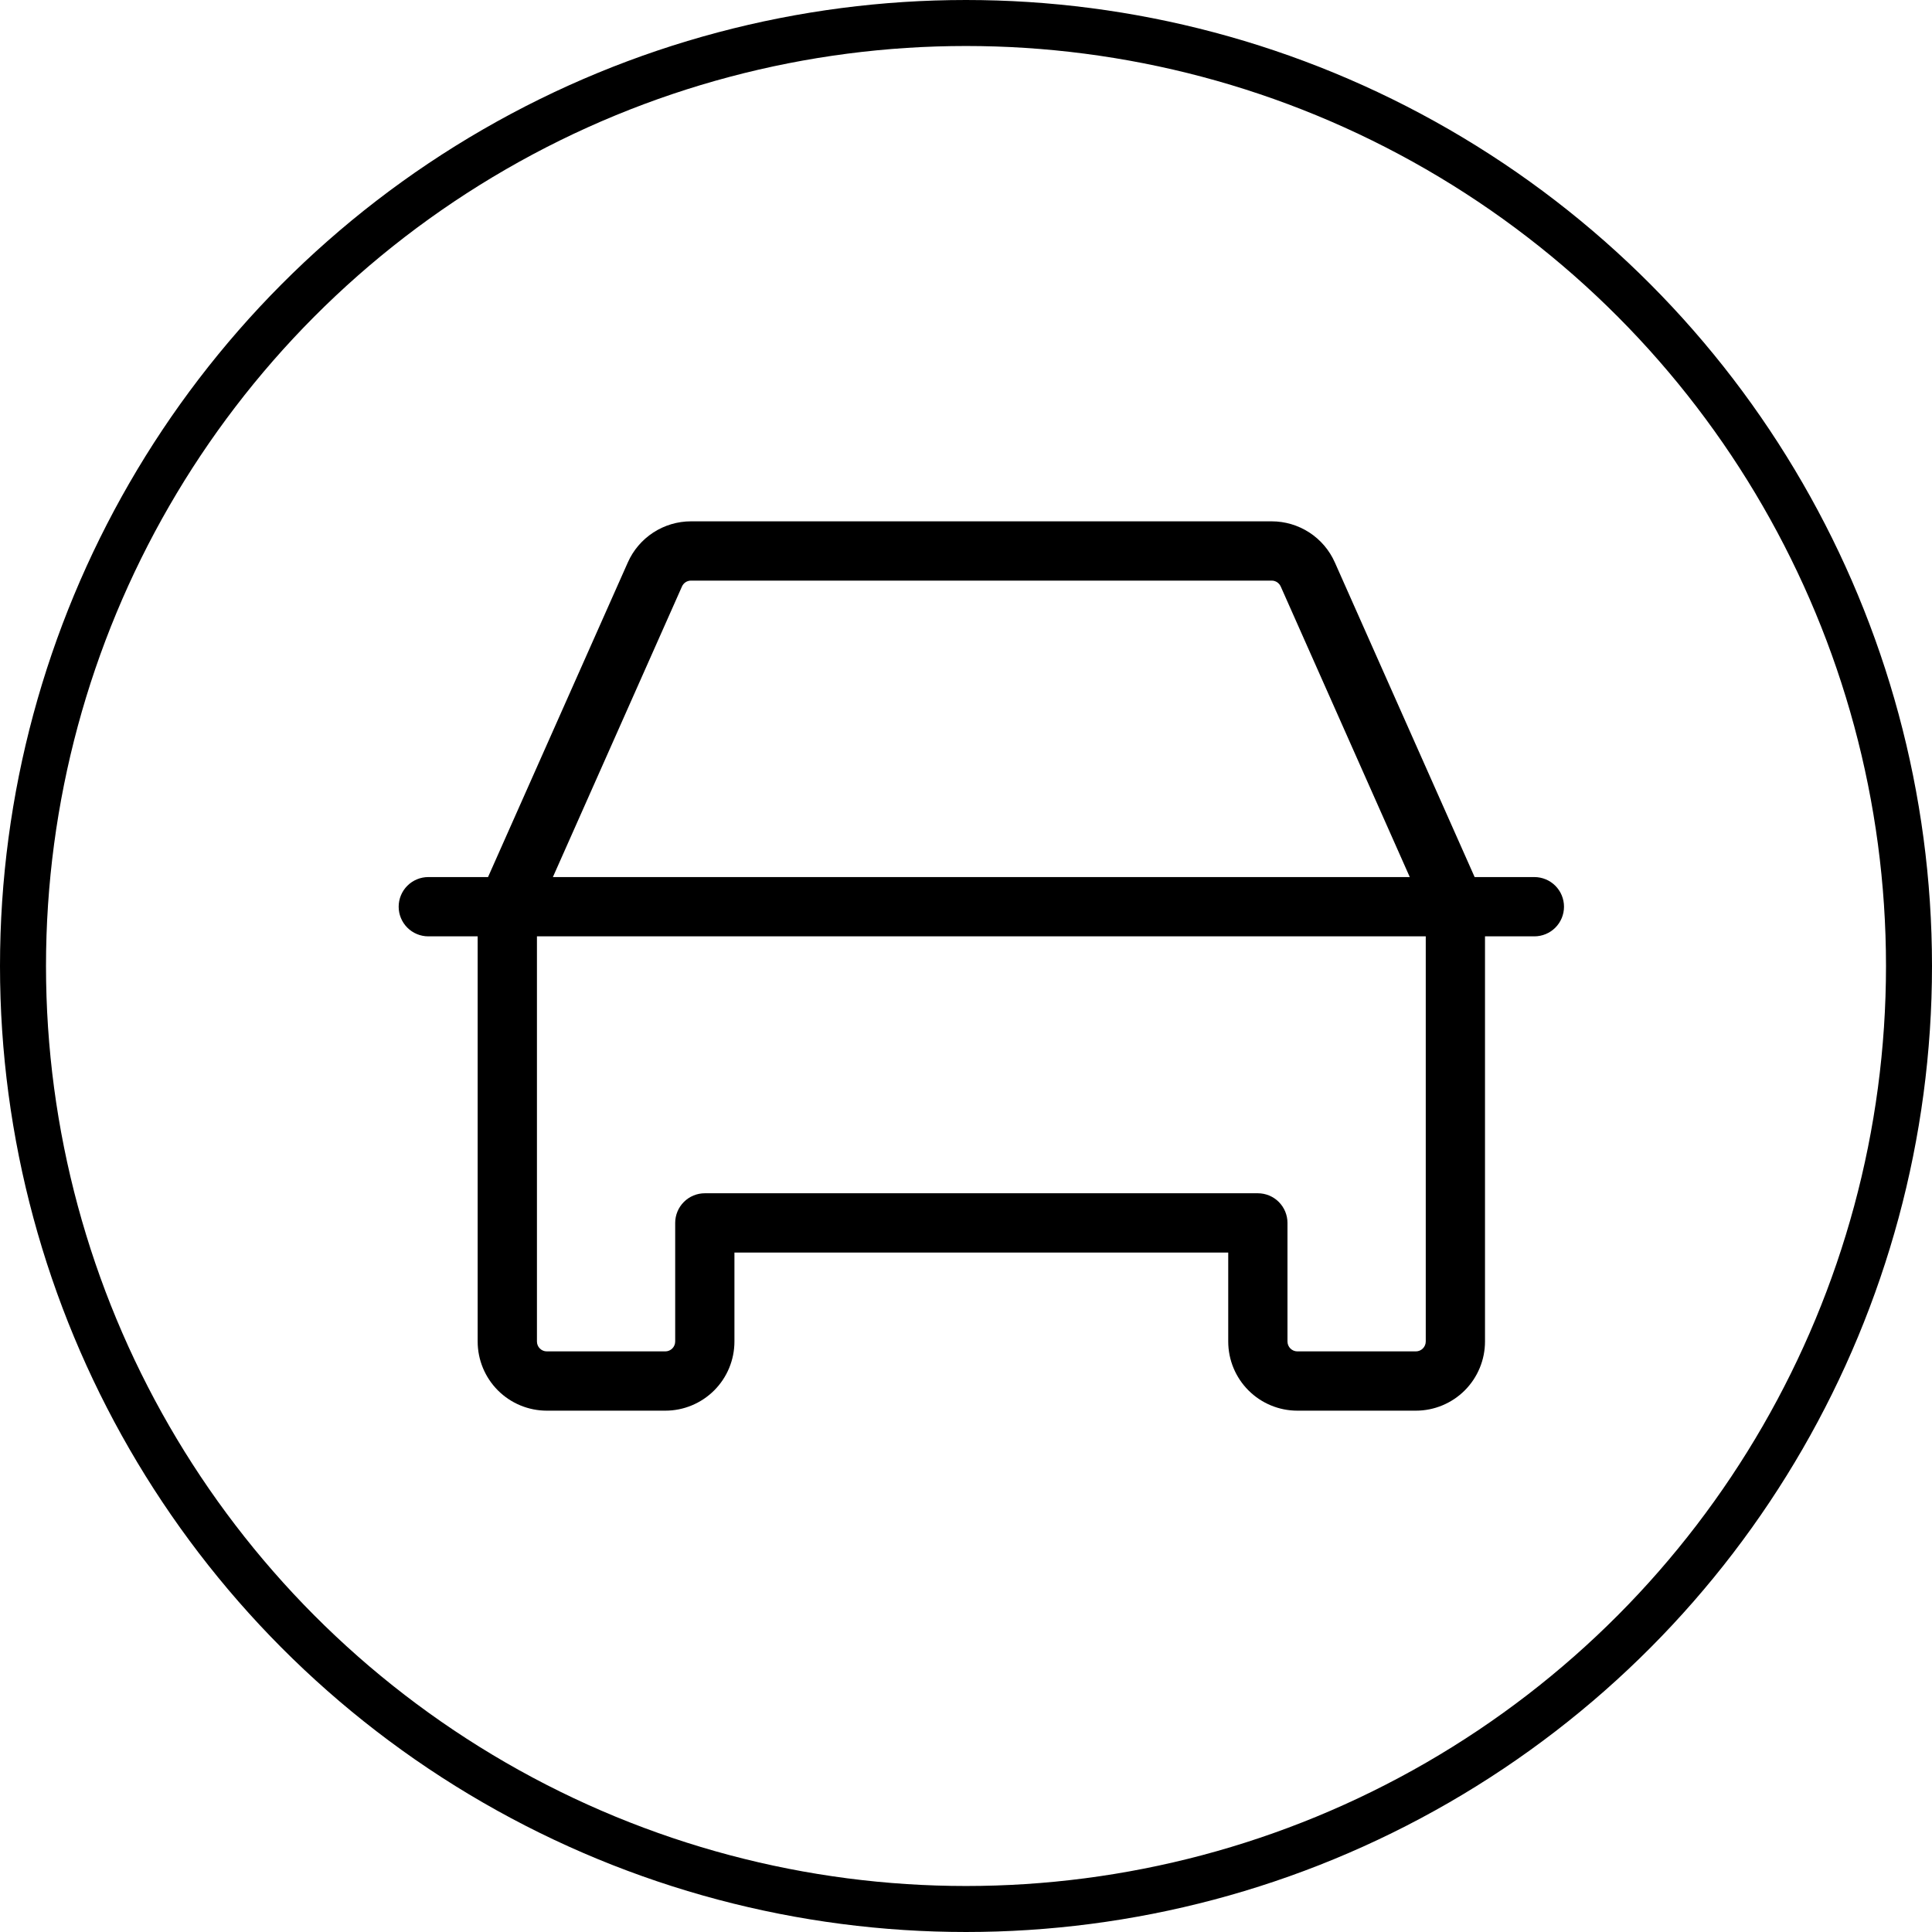
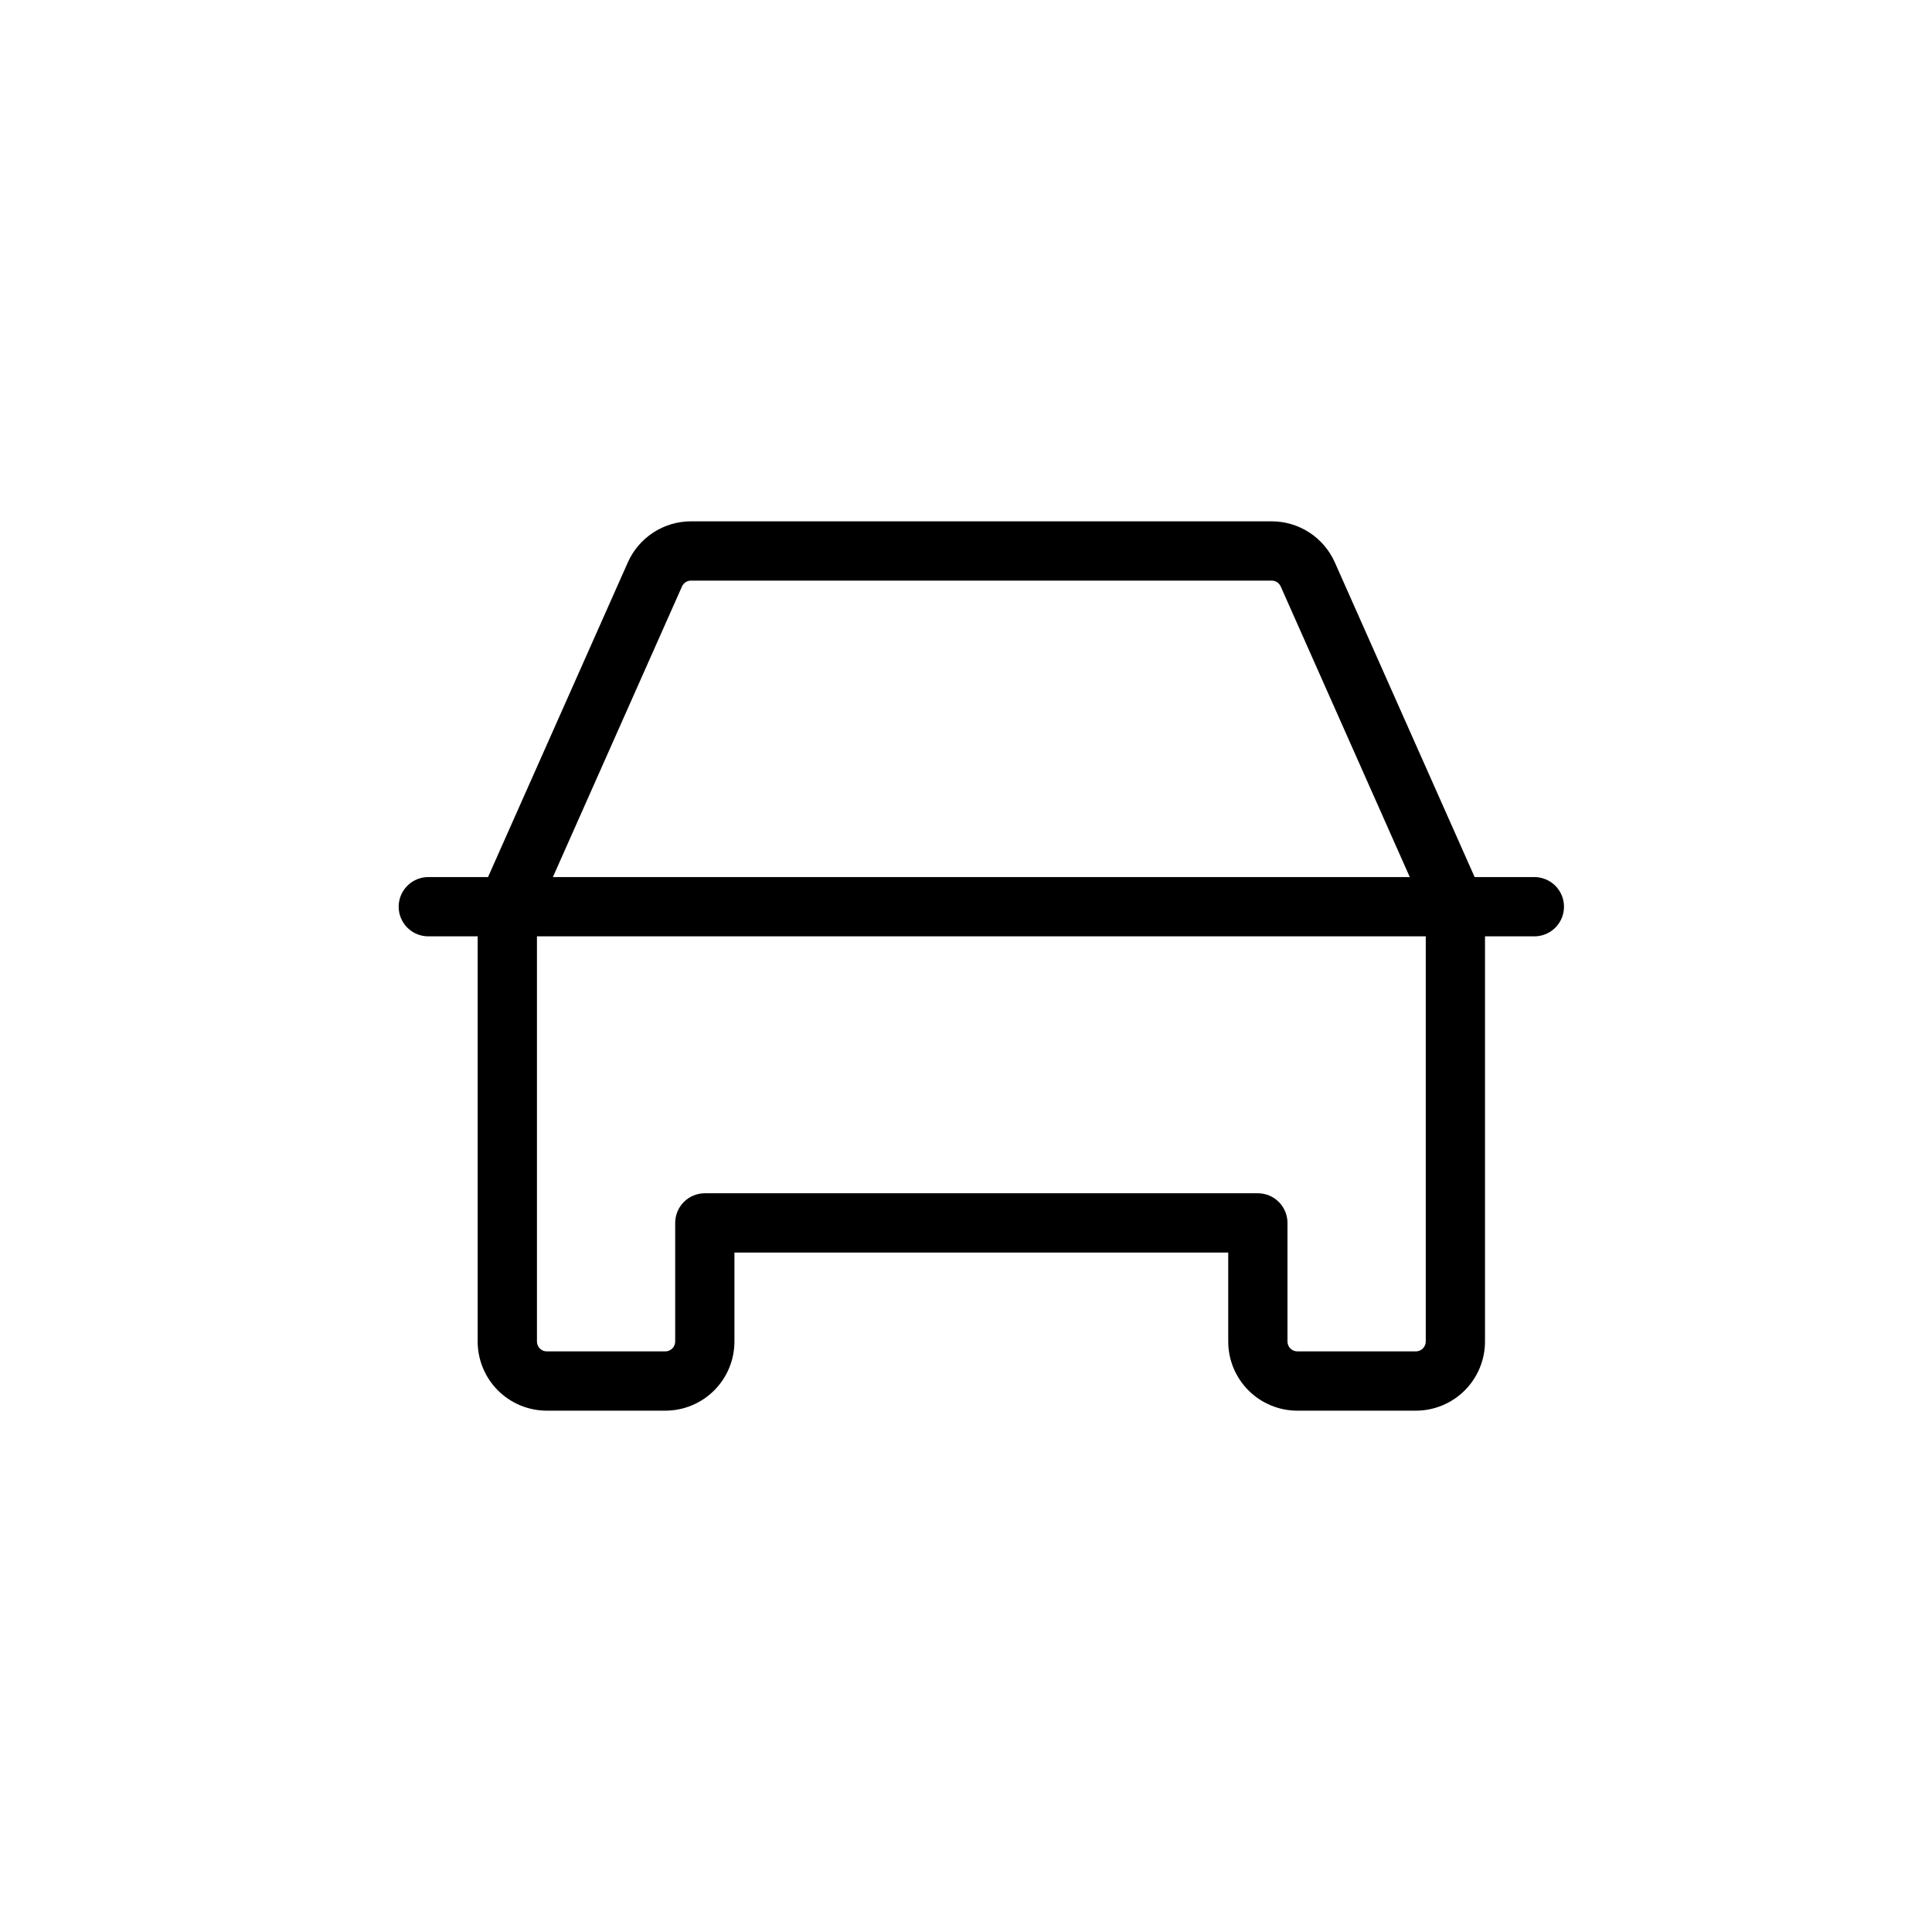
<svg xmlns="http://www.w3.org/2000/svg" width="63" height="63" viewBox="0 0 63 63" fill="none">
-   <circle cx="31.5" cy="31.5" r="30.75" stroke="black" stroke-width="1.5" />
  <path d="M50.034 28.6H48.086L43.527 18.339C43.35 17.94 43.061 17.602 42.696 17.364C42.33 17.127 41.904 17 41.468 17H22.532C22.096 17 21.67 17.127 21.304 17.364C20.939 17.602 20.65 17.94 20.473 18.339L15.914 28.6H13.966C13.71 28.6 13.464 28.702 13.283 28.883C13.102 29.064 13 29.31 13 29.567C13 29.823 13.102 30.069 13.283 30.25C13.464 30.431 13.71 30.533 13.966 30.533H15.576V43.744C15.576 44.343 15.814 44.916 16.236 45.339C16.659 45.762 17.233 46 17.831 46H21.695C22.293 46 22.866 45.762 23.289 45.339C23.712 44.916 23.949 44.343 23.949 43.744V40.844H40.051V43.744C40.051 44.343 40.288 44.916 40.711 45.339C41.134 45.762 41.707 46 42.305 46H46.169C46.767 46 47.341 45.762 47.764 45.339C48.186 44.916 48.424 44.343 48.424 43.744V30.533H50.034C50.29 30.533 50.536 30.431 50.717 30.25C50.898 30.069 51 29.823 51 29.567C51 29.31 50.898 29.064 50.717 28.883C50.536 28.702 50.29 28.6 50.034 28.6ZM22.238 19.125C22.263 19.068 22.304 19.02 22.356 18.985C22.409 18.951 22.47 18.933 22.532 18.933H41.468C41.53 18.933 41.591 18.951 41.644 18.985C41.696 19.02 41.737 19.068 41.763 19.125L45.971 28.6H18.029L22.238 19.125ZM46.492 43.744C46.492 43.83 46.458 43.912 46.397 43.972C46.337 44.033 46.255 44.067 46.169 44.067H42.305C42.22 44.067 42.138 44.033 42.077 43.972C42.017 43.912 41.983 43.83 41.983 43.744V39.878C41.983 39.621 41.881 39.376 41.7 39.194C41.519 39.013 41.273 38.911 41.017 38.911H22.983C22.727 38.911 22.481 39.013 22.3 39.194C22.119 39.376 22.017 39.621 22.017 39.878V43.744C22.017 43.83 21.983 43.912 21.923 43.972C21.862 44.033 21.78 44.067 21.695 44.067H17.831C17.745 44.067 17.663 44.033 17.603 43.972C17.542 43.912 17.509 43.83 17.509 43.744V30.533H46.492V43.744Z" fill="black" />
</svg>